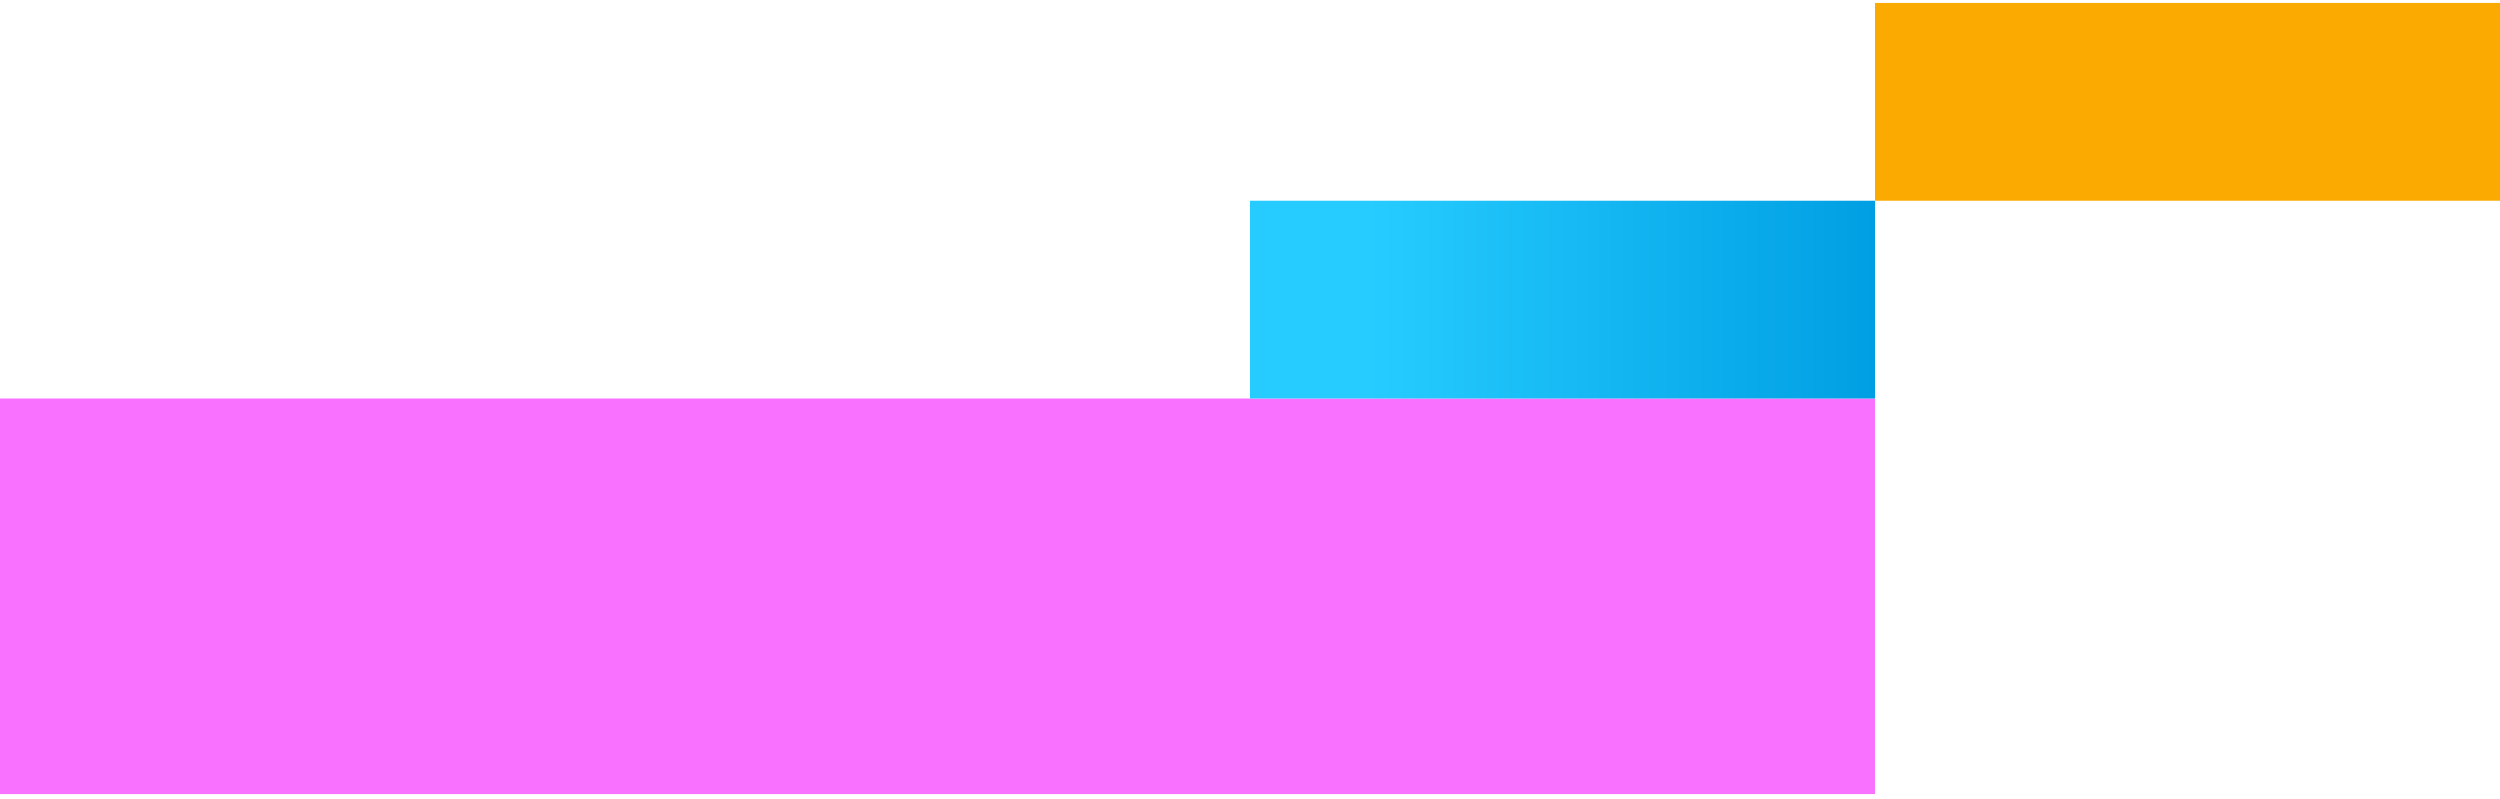
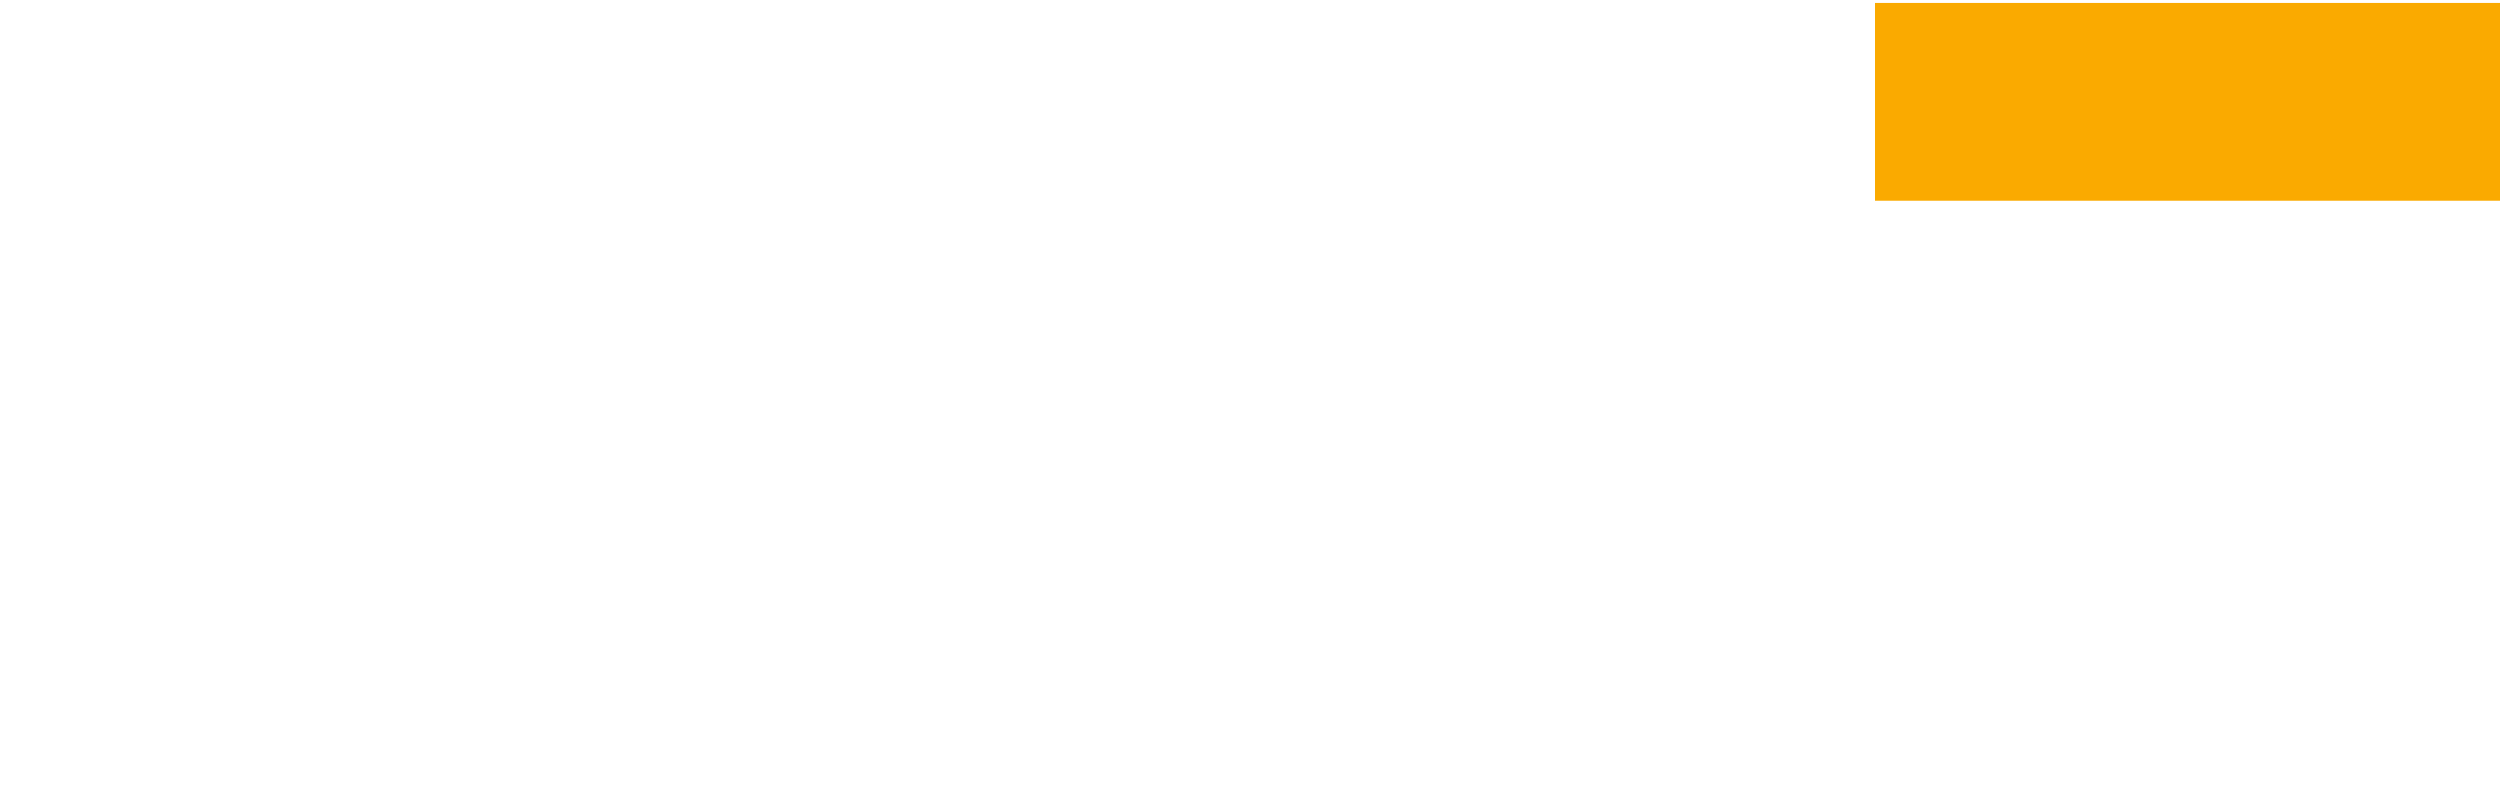
<svg xmlns="http://www.w3.org/2000/svg" width="316" height="101" viewBox="0 0 316 101" fill="none">
-   <path fill="#F871FF" d="M0 50.372h237v50H0z" />
  <path fill="#FAAA00" d="M237 .372h79v25h-79z" />
-   <path fill="url(#paint0_linear_1552_21876)" d="M158 25.372h79v25h-79z" />
  <defs>
    <linearGradient id="paint0_linear_1552_21876" x1="158" y1="37.872" x2="237" y2="37.872" gradientUnits="userSpaceOnUse">
      <stop offset=".19" stop-color="#26CCFF" />
      <stop offset="1" stop-color="#009FE3" />
    </linearGradient>
  </defs>
</svg>